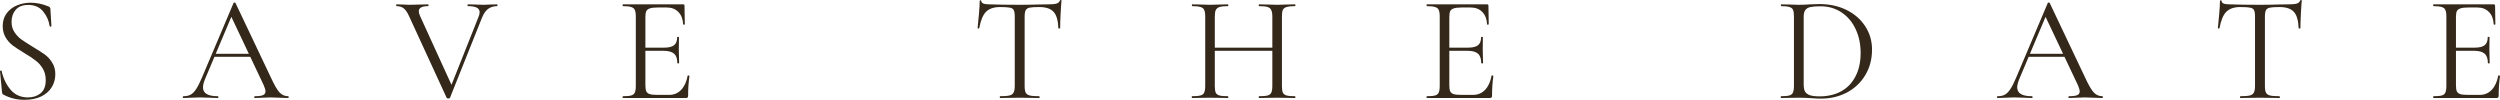
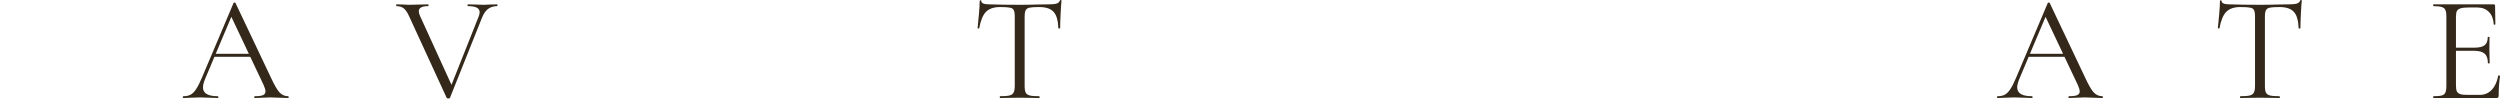
<svg xmlns="http://www.w3.org/2000/svg" viewBox="0 0 133.449 5.328" fill="none">
-   <path d="M0.617 1.168C0.617 1.376 0.668 1.557 0.769 1.712C0.871 1.867 0.993 1.997 1.137 2.104C1.281 2.205 1.484 2.336 1.745 2.496C2.023 2.661 2.239 2.8 2.393 2.912C2.548 3.024 2.679 3.168 2.785 3.344C2.897 3.515 2.953 3.72 2.953 3.96C2.953 4.216 2.889 4.448 2.761 4.656C2.633 4.864 2.444 5.029 2.193 5.152C1.948 5.269 1.652 5.328 1.305 5.328C0.895 5.328 0.519 5.235 0.177 5.048C0.151 5.032 0.132 5.013 0.121 4.992C0.116 4.971 0.111 4.939 0.105 4.896L0.001 3.808C-0.004 3.787 0.007 3.773 0.033 3.768C0.065 3.763 0.084 3.771 0.089 3.792C0.169 4.171 0.327 4.501 0.561 4.784C0.796 5.061 1.105 5.2 1.489 5.2C1.756 5.2 1.98 5.128 2.161 4.984C2.348 4.835 2.441 4.6 2.441 4.28C2.441 4.04 2.388 3.832 2.281 3.656C2.175 3.48 2.044 3.336 1.889 3.224C1.74 3.107 1.535 2.971 1.273 2.816C1.017 2.661 0.815 2.528 0.665 2.416C0.521 2.304 0.399 2.163 0.297 1.992C0.196 1.821 0.145 1.621 0.145 1.392C0.145 1.125 0.215 0.899 0.353 0.712C0.497 0.52 0.681 0.379 0.905 0.288C1.135 0.192 1.377 0.144 1.633 0.144C1.948 0.144 2.26 0.208 2.569 0.336C2.649 0.363 2.689 0.408 2.689 0.472L2.745 1.384C2.745 1.411 2.729 1.424 2.697 1.424C2.671 1.424 2.655 1.413 2.649 1.392C2.612 1.115 2.5 0.859 2.313 0.624C2.127 0.384 1.857 0.264 1.505 0.264C1.207 0.264 0.983 0.352 0.833 0.528C0.689 0.699 0.617 0.912 0.617 1.168Z" fill="#34281A" />
  <path d="M11.419 2.872H13.539L13.595 3.032H11.339L11.419 2.872ZM15.379 5.136C15.4 5.136 15.411 5.152 15.411 5.184C15.411 5.216 15.4 5.232 15.379 5.232C15.278 5.232 15.12 5.227 14.907 5.216C14.694 5.205 14.539 5.2 14.443 5.2C14.326 5.2 14.176 5.205 13.995 5.216C13.824 5.227 13.694 5.232 13.603 5.232C13.582 5.232 13.571 5.216 13.571 5.184C13.571 5.152 13.582 5.136 13.603 5.136C13.806 5.136 13.95 5.117 14.035 5.08C14.126 5.043 14.171 4.976 14.171 4.88C14.171 4.8 14.139 4.688 14.075 4.544L12.299 0.792L12.499 0.544L10.947 4.216C10.872 4.397 10.835 4.547 10.835 4.664C10.835 4.979 11.096 5.136 11.619 5.136C11.646 5.136 11.659 5.152 11.659 5.184C11.659 5.216 11.646 5.232 11.619 5.232C11.523 5.232 11.384 5.227 11.203 5.216C11 5.205 10.824 5.2 10.675 5.2C10.536 5.2 10.376 5.205 10.195 5.216C10.035 5.227 9.902 5.232 9.795 5.232C9.768 5.232 9.755 5.216 9.755 5.184C9.755 5.152 9.768 5.136 9.795 5.136C9.944 5.136 10.07 5.109 10.171 5.056C10.278 4.997 10.376 4.899 10.467 4.76C10.563 4.616 10.667 4.411 10.779 4.144L12.467 0.16C12.478 0.144 12.496 0.136 12.523 0.136C12.55 0.136 12.566 0.144 12.571 0.16L14.459 4.136C14.64 4.531 14.795 4.797 14.923 4.936C15.051 5.069 15.203 5.136 15.379 5.136Z" fill="#34281A" />
  <path d="M26.531 0.232C26.547 0.232 26.555 0.248 26.555 0.28C26.555 0.312 26.547 0.328 26.531 0.328C26.35 0.328 26.193 0.376 26.059 0.472C25.926 0.568 25.814 0.731 25.723 0.96L24.019 5.224C24.014 5.245 23.985 5.256 23.931 5.256C23.889 5.256 23.859 5.245 23.843 5.224L21.851 0.896C21.761 0.688 21.665 0.541 21.563 0.456C21.462 0.371 21.331 0.328 21.171 0.328C21.155 0.328 21.147 0.312 21.147 0.28C21.147 0.248 21.155 0.232 21.171 0.232L21.475 0.24C21.625 0.251 21.745 0.256 21.835 0.256C22.043 0.256 22.27 0.251 22.515 0.24L22.851 0.232C22.867 0.232 22.875 0.248 22.875 0.28C22.875 0.312 22.867 0.328 22.851 0.328C22.521 0.328 22.355 0.419 22.355 0.6C22.355 0.669 22.379 0.757 22.427 0.864L24.155 4.648L23.907 5.016L25.539 0.912C25.582 0.811 25.603 0.725 25.603 0.656C25.603 0.544 25.553 0.461 25.451 0.408C25.35 0.355 25.193 0.328 24.979 0.328C24.963 0.328 24.955 0.312 24.955 0.28C24.955 0.248 24.963 0.232 24.979 0.232L25.323 0.24C25.505 0.251 25.67 0.256 25.819 0.256C25.931 0.256 26.057 0.251 26.195 0.24L26.531 0.232Z" fill="#34281A" />
-   <path d="M33.251 5.232C33.241 5.232 33.235 5.216 33.235 5.184C33.235 5.152 33.241 5.136 33.251 5.136C33.454 5.136 33.601 5.123 33.691 5.096C33.787 5.069 33.851 5.019 33.883 4.944C33.921 4.864 33.939 4.744 33.939 4.584V0.88C33.939 0.72 33.921 0.603 33.883 0.528C33.851 0.453 33.787 0.403 33.691 0.376C33.601 0.344 33.454 0.328 33.251 0.328C33.241 0.328 33.235 0.312 33.235 0.28C33.235 0.248 33.241 0.232 33.251 0.232H36.467C36.515 0.232 36.539 0.256 36.539 0.304L36.555 1.288C36.555 1.304 36.539 1.315 36.507 1.32C36.481 1.32 36.467 1.312 36.467 1.296C36.451 1.013 36.366 0.795 36.211 0.64C36.057 0.48 35.851 0.4 35.595 0.4H35.107C34.921 0.4 34.782 0.416 34.691 0.448C34.601 0.475 34.537 0.523 34.499 0.592C34.467 0.661 34.451 0.771 34.451 0.92V4.552C34.451 4.696 34.467 4.805 34.499 4.88C34.537 4.949 34.598 4.997 34.683 5.024C34.769 5.051 34.902 5.064 35.083 5.064H35.723C35.979 5.064 36.193 4.973 36.363 4.792C36.534 4.611 36.649 4.36 36.707 4.04C36.707 4.029 36.718 4.024 36.739 4.024C36.755 4.024 36.769 4.029 36.779 4.04C36.795 4.045 36.803 4.051 36.803 4.056C36.755 4.392 36.731 4.744 36.731 5.112C36.731 5.155 36.721 5.187 36.699 5.208C36.683 5.224 36.651 5.232 36.603 5.232H33.251ZM36.155 3.368C36.155 3.133 36.097 2.965 35.979 2.864C35.867 2.763 35.678 2.712 35.411 2.712H34.211V2.544H35.435C35.691 2.544 35.873 2.501 35.979 2.416C36.091 2.331 36.147 2.187 36.147 1.984C36.147 1.973 36.163 1.968 36.195 1.968C36.227 1.968 36.243 1.973 36.243 1.984L36.235 2.632C36.235 2.787 36.238 2.904 36.243 2.984L36.251 3.368C36.251 3.379 36.235 3.384 36.203 3.384C36.171 3.384 36.155 3.379 36.155 3.368Z" fill="#34281A" />
  <path d="M53.383 0.376C53.053 0.376 52.802 0.461 52.631 0.632C52.466 0.803 52.346 1.093 52.271 1.504C52.271 1.515 52.255 1.52 52.223 1.52C52.197 1.52 52.183 1.515 52.183 1.504C52.205 1.312 52.229 1.061 52.255 0.752C52.282 0.443 52.295 0.211 52.295 0.056C52.295 0.029 52.309 0.016 52.335 0.016C52.367 0.016 52.383 0.029 52.383 0.056C52.383 0.173 52.527 0.232 52.815 0.232C53.274 0.248 53.81 0.256 54.423 0.256C54.738 0.256 55.071 0.251 55.423 0.24L55.967 0.232C56.159 0.232 56.301 0.219 56.391 0.192C56.487 0.165 56.548 0.112 56.575 0.032C56.58 0.011 56.596 0 56.623 0C56.65 0 56.663 0.011 56.663 0.032C56.647 0.187 56.631 0.421 56.615 0.736C56.599 1.051 56.591 1.307 56.591 1.504C56.591 1.515 56.575 1.52 56.543 1.52C56.511 1.52 56.495 1.515 56.495 1.504C56.479 1.088 56.394 0.797 56.239 0.632C56.085 0.461 55.829 0.376 55.471 0.376C55.231 0.376 55.061 0.387 54.959 0.408C54.858 0.429 54.789 0.475 54.751 0.544C54.714 0.613 54.695 0.731 54.695 0.896V4.584C54.695 4.749 54.714 4.869 54.751 4.944C54.789 5.019 54.861 5.069 54.967 5.096C55.074 5.123 55.242 5.136 55.471 5.136C55.487 5.136 55.495 5.152 55.495 5.184C55.495 5.216 55.487 5.232 55.471 5.232C55.295 5.232 55.154 5.229 55.047 5.224L54.423 5.216L53.823 5.224C53.717 5.229 53.57 5.232 53.383 5.232C53.372 5.232 53.367 5.216 53.367 5.184C53.367 5.152 53.372 5.136 53.383 5.136C53.613 5.136 53.781 5.123 53.887 5.096C53.994 5.069 54.066 5.019 54.103 4.944C54.146 4.864 54.167 4.744 54.167 4.584V0.88C54.167 0.715 54.149 0.6 54.111 0.536C54.074 0.467 54.004 0.424 53.903 0.408C53.802 0.387 53.629 0.376 53.383 0.376Z" fill="#34281A" />
-   <path d="M67.917 0.896C67.917 0.736 67.899 0.619 67.861 0.544C67.829 0.464 67.765 0.408 67.669 0.376C67.574 0.344 67.422 0.328 67.213 0.328C67.197 0.328 67.189 0.312 67.189 0.28C67.189 0.248 67.197 0.232 67.213 0.232L67.598 0.24C67.832 0.251 68.027 0.256 68.182 0.256C68.326 0.256 68.509 0.251 68.734 0.24L69.125 0.232C69.141 0.232 69.149 0.248 69.149 0.28C69.149 0.312 69.141 0.328 69.125 0.328C68.923 0.328 68.774 0.344 68.678 0.376C68.581 0.403 68.515 0.453 68.477 0.528C68.445 0.603 68.429 0.72 68.429 0.88V4.584C68.429 4.744 68.445 4.864 68.477 4.944C68.515 5.019 68.581 5.069 68.678 5.096C68.774 5.123 68.923 5.136 69.125 5.136C69.141 5.136 69.149 5.152 69.149 5.184C69.149 5.216 69.141 5.232 69.125 5.232C68.96 5.232 68.83 5.229 68.734 5.224L68.182 5.216L67.598 5.224C67.502 5.229 67.374 5.232 67.213 5.232C67.197 5.232 67.189 5.216 67.189 5.184C67.189 5.152 67.197 5.136 67.213 5.136C67.422 5.136 67.574 5.123 67.669 5.096C67.765 5.069 67.829 5.019 67.861 4.944C67.899 4.864 67.917 4.744 67.917 4.584V0.896ZM64.565 2.544H68.142V2.712H64.565V2.544ZM64.334 0.88C64.334 0.72 64.315 0.603 64.278 0.528C64.246 0.453 64.182 0.403 64.086 0.376C63.989 0.344 63.84 0.328 63.638 0.328C63.627 0.328 63.622 0.312 63.622 0.28C63.622 0.248 63.627 0.232 63.638 0.232L64.046 0.24C64.27 0.251 64.448 0.256 64.581 0.256C64.736 0.256 64.931 0.251 65.165 0.24L65.55 0.232C65.56 0.232 65.566 0.248 65.566 0.28C65.566 0.312 65.56 0.328 65.55 0.328C65.347 0.328 65.195 0.344 65.093 0.376C64.998 0.408 64.931 0.464 64.894 0.544C64.862 0.619 64.846 0.736 64.846 0.896V4.584C64.846 4.744 64.862 4.864 64.894 4.944C64.931 5.019 64.998 5.069 65.093 5.096C65.189 5.123 65.342 5.136 65.55 5.136C65.56 5.136 65.566 5.152 65.566 5.184C65.566 5.216 65.56 5.232 65.55 5.232C65.384 5.232 65.253 5.229 65.157 5.224L64.581 5.216L64.03 5.224C63.933 5.229 63.8 5.232 63.63 5.232C63.619 5.232 63.614 5.216 63.614 5.184C63.614 5.152 63.619 5.136 63.63 5.136C63.832 5.136 63.981 5.123 64.078 5.096C64.179 5.069 64.246 5.019 64.278 4.944C64.315 4.864 64.334 4.744 64.334 4.584V0.88Z" fill="#34281A" />
-   <path d="M76.164 5.232C76.153 5.232 76.148 5.216 76.148 5.184C76.148 5.152 76.153 5.136 76.164 5.136C76.366 5.136 76.513 5.123 76.604 5.096C76.7 5.069 76.764 5.019 76.796 4.944C76.833 4.864 76.852 4.744 76.852 4.584V0.88C76.852 0.72 76.833 0.603 76.796 0.528C76.764 0.453 76.7 0.403 76.604 0.376C76.513 0.344 76.366 0.328 76.164 0.328C76.153 0.328 76.148 0.312 76.148 0.28C76.148 0.248 76.153 0.232 76.164 0.232H79.38C79.428 0.232 79.452 0.256 79.452 0.304L79.468 1.288C79.468 1.304 79.452 1.315 79.42 1.32C79.393 1.32 79.38 1.312 79.38 1.296C79.364 1.013 79.279 0.795 79.124 0.64C78.969 0.48 78.764 0.4 78.508 0.4H78.02C77.833 0.4 77.694 0.416 77.604 0.448C77.513 0.475 77.449 0.523 77.412 0.592C77.38 0.661 77.364 0.771 77.364 0.92V4.552C77.364 4.696 77.38 4.805 77.412 4.88C77.449 4.949 77.511 4.997 77.596 5.024C77.681 5.051 77.814 5.064 77.996 5.064H78.636C78.892 5.064 79.105 4.973 79.276 4.792C79.447 4.611 79.561 4.36 79.62 4.04C79.62 4.029 79.63 4.024 79.652 4.024C79.668 4.024 79.681 4.029 79.692 4.04C79.708 4.045 79.716 4.051 79.716 4.056C79.668 4.392 79.644 4.744 79.644 5.112C79.644 5.155 79.633 5.187 79.612 5.208C79.596 5.224 79.564 5.232 79.516 5.232H76.164ZM79.068 3.368C79.068 3.133 79.009 2.965 78.892 2.864C78.78 2.763 78.591 2.712 78.324 2.712H77.124V2.544H78.348C78.604 2.544 78.785 2.501 78.892 2.416C79.004 2.331 79.06 2.187 79.06 1.984C79.06 1.973 79.076 1.968 79.108 1.968C79.14 1.968 79.156 1.973 79.156 1.984L79.148 2.632C79.148 2.787 79.15 2.904 79.156 2.984L79.164 3.368C79.164 3.379 79.148 3.384 79.116 3.384C79.084 3.384 79.068 3.379 79.068 3.368Z" fill="#34281A" />
-   <path d="M97.216 5.264C97.061 5.264 96.882 5.256 96.68 5.24C96.605 5.235 96.509 5.229 96.392 5.224C96.28 5.219 96.154 5.216 96.016 5.216L95.472 5.224C95.376 5.229 95.242 5.232 95.072 5.232C95.061 5.232 95.056 5.216 95.056 5.184C95.056 5.152 95.061 5.136 95.072 5.136C95.274 5.136 95.421 5.123 95.512 5.096C95.608 5.069 95.672 5.019 95.704 4.944C95.741 4.864 95.76 4.744 95.76 4.584V0.88C95.76 0.72 95.744 0.603 95.712 0.528C95.68 0.453 95.616 0.403 95.52 0.376C95.429 0.344 95.282 0.328 95.08 0.328C95.069 0.328 95.064 0.312 95.064 0.28C95.064 0.248 95.069 0.232 95.08 0.232L95.48 0.24C95.704 0.251 95.882 0.256 96.016 0.256C96.218 0.256 96.418 0.248 96.616 0.232C96.85 0.221 97.013 0.216 97.104 0.216C97.658 0.216 98.149 0.323 98.576 0.536C99.002 0.749 99.333 1.04 99.568 1.408C99.808 1.776 99.928 2.189 99.928 2.648C99.928 3.165 99.805 3.624 99.56 4.024C99.32 4.419 98.992 4.725 98.576 4.944C98.16 5.157 97.706 5.264 97.216 5.264ZM97.136 5.144C97.562 5.144 97.941 5.056 98.272 4.88C98.602 4.699 98.858 4.435 99.04 4.088C99.226 3.736 99.32 3.315 99.32 2.824C99.32 2.36 99.232 1.939 99.056 1.56C98.88 1.181 98.629 0.883 98.304 0.664C97.978 0.445 97.602 0.336 97.176 0.336C96.946 0.336 96.768 0.349 96.64 0.376C96.517 0.403 96.426 0.456 96.368 0.536C96.309 0.616 96.28 0.736 96.28 0.896V4.496C96.28 4.656 96.301 4.781 96.344 4.872C96.392 4.963 96.477 5.032 96.6 5.08C96.728 5.123 96.906 5.144 97.136 5.144Z" fill="#34281A" />
  <path d="M108.261 2.872H110.381L110.437 3.032H108.181L108.261 2.872ZM112.221 5.136C112.243 5.136 112.253 5.152 112.253 5.184C112.253 5.216 112.243 5.232 112.221 5.232C112.12 5.232 111.963 5.227 111.749 5.216C111.536 5.205 111.381 5.2 111.285 5.2C111.168 5.2 111.019 5.205 110.837 5.216C110.667 5.227 110.536 5.232 110.445 5.232C110.424 5.232 110.413 5.216 110.413 5.184C110.413 5.152 110.424 5.136 110.445 5.136C110.648 5.136 110.792 5.117 110.877 5.08C110.968 5.043 111.013 4.976 111.013 4.88C111.013 4.8 110.981 4.688 110.917 4.544L109.141 0.792L109.341 0.544L107.789 4.216C107.715 4.397 107.677 4.547 107.677 4.664C107.677 4.979 107.938 5.136 108.461 5.136C108.488 5.136 108.501 5.152 108.501 5.184C108.501 5.216 108.488 5.232 108.461 5.232C108.365 5.232 108.227 5.227 108.045 5.216C107.842 5.205 107.667 5.2 107.517 5.2C107.379 5.2 107.218 5.205 107.037 5.216C106.877 5.227 106.744 5.232 106.637 5.232C106.61 5.232 106.597 5.216 106.597 5.184C106.597 5.152 106.61 5.136 106.637 5.136C106.787 5.136 106.912 5.109 107.013 5.056C107.12 4.997 107.218 4.899 107.309 4.76C107.405 4.616 107.509 4.411 107.621 4.144L109.309 0.16C109.32 0.144 109.339 0.136 109.365 0.136C109.392 0.136 109.408 0.144 109.413 0.16L111.301 4.136C111.483 4.531 111.637 4.797 111.765 4.936C111.893 5.069 112.045 5.136 112.221 5.136Z" fill="#34281A" />
  <path d="M119.588 0.376C119.257 0.376 119.006 0.461 118.836 0.632C118.671 0.803 118.551 1.093 118.476 1.504C118.476 1.515 118.46 1.52 118.428 1.52C118.401 1.52 118.388 1.515 118.388 1.504C118.409 1.312 118.433 1.061 118.46 0.752C118.487 0.443 118.5 0.211 118.5 0.056C118.5 0.029 118.513 0.016 118.54 0.016C118.572 0.016 118.588 0.029 118.588 0.056C118.588 0.173 118.732 0.232 119.02 0.232C119.479 0.248 120.015 0.256 120.628 0.256C120.942 0.256 121.276 0.251 121.628 0.24L122.172 0.232C122.364 0.232 122.505 0.219 122.596 0.192C122.692 0.165 122.753 0.112 122.78 0.032C122.785 0.011 122.801 0 122.828 0C122.855 0 122.868 0.011 122.868 0.032C122.852 0.187 122.836 0.421 122.82 0.736C122.804 1.051 122.796 1.307 122.796 1.504C122.796 1.515 122.78 1.52 122.748 1.52C122.716 1.52 122.7 1.515 122.7 1.504C122.684 1.088 122.599 0.797 122.444 0.632C122.289 0.461 122.033 0.376 121.676 0.376C121.436 0.376 121.265 0.387 121.164 0.408C121.063 0.429 120.993 0.475 120.956 0.544C120.918 0.613 120.9 0.731 120.9 0.896V4.584C120.9 4.749 120.918 4.869 120.956 4.944C120.993 5.019 121.065 5.069 121.172 5.096C121.279 5.123 121.447 5.136 121.676 5.136C121.692 5.136 121.7 5.152 121.7 5.184C121.7 5.216 121.692 5.232 121.676 5.232C121.5 5.232 121.359 5.229 121.252 5.224L120.628 5.216L120.028 5.224C119.921 5.229 119.775 5.232 119.588 5.232C119.577 5.232 119.572 5.216 119.572 5.184C119.572 5.152 119.577 5.136 119.588 5.136C119.817 5.136 119.985 5.123 120.092 5.096C120.199 5.069 120.27 5.019 120.308 4.944C120.35 4.864 120.372 4.744 120.372 4.584V0.88C120.372 0.715 120.353 0.6 120.316 0.536C120.278 0.467 120.209 0.424 120.108 0.408C120.007 0.387 119.833 0.376 119.588 0.376Z" fill="#34281A" />
  <path d="M129.898 5.232C129.888 5.232 129.882 5.216 129.882 5.184C129.882 5.152 129.888 5.136 129.898 5.136C130.101 5.136 130.247 5.123 130.338 5.096C130.434 5.069 130.498 5.019 130.53 4.944C130.568 4.864 130.586 4.744 130.586 4.584V0.88C130.586 0.72 130.568 0.603 130.53 0.528C130.498 0.453 130.434 0.403 130.338 0.376C130.247 0.344 130.101 0.328 129.898 0.328C129.888 0.328 129.882 0.312 129.882 0.28C129.882 0.248 129.888 0.232 129.898 0.232H133.114C133.162 0.232 133.186 0.256 133.186 0.304L133.202 1.288C133.202 1.304 133.186 1.315 133.154 1.32C133.128 1.32 133.114 1.312 133.114 1.296C133.098 1.013 133.013 0.795 132.858 0.64C132.704 0.48 132.498 0.4 132.242 0.4H131.754C131.567 0.4 131.429 0.416 131.338 0.448C131.248 0.475 131.184 0.523 131.146 0.592C131.114 0.661 131.098 0.771 131.098 0.92V4.552C131.098 4.696 131.114 4.805 131.146 4.88C131.184 4.949 131.245 4.997 131.33 5.024C131.415 5.051 131.549 5.064 131.73 5.064H132.37C132.626 5.064 132.839 4.973 133.01 4.792C133.181 4.611 133.296 4.36 133.354 4.04C133.354 4.029 133.365 4.024 133.386 4.024C133.402 4.024 133.415 4.029 133.426 4.04C133.442 4.045 133.45 4.051 133.45 4.056C133.402 4.392 133.378 4.744 133.378 5.112C133.378 5.155 133.367 5.187 133.346 5.208C133.33 5.224 133.298 5.232 133.25 5.232H129.898ZM132.802 3.368C132.802 3.133 132.743 2.965 132.626 2.864C132.514 2.763 132.325 2.712 132.058 2.712H130.858V2.544H132.082C132.338 2.544 132.52 2.501 132.626 2.416C132.738 2.331 132.794 2.187 132.794 1.984C132.794 1.973 132.81 1.968 132.842 1.968C132.874 1.968 132.89 1.973 132.89 1.984L132.882 2.632C132.882 2.787 132.885 2.904 132.89 2.984L132.898 3.368C132.898 3.379 132.882 3.384 132.85 3.384C132.818 3.384 132.802 3.379 132.802 3.368Z" fill="#34281A" />
</svg>